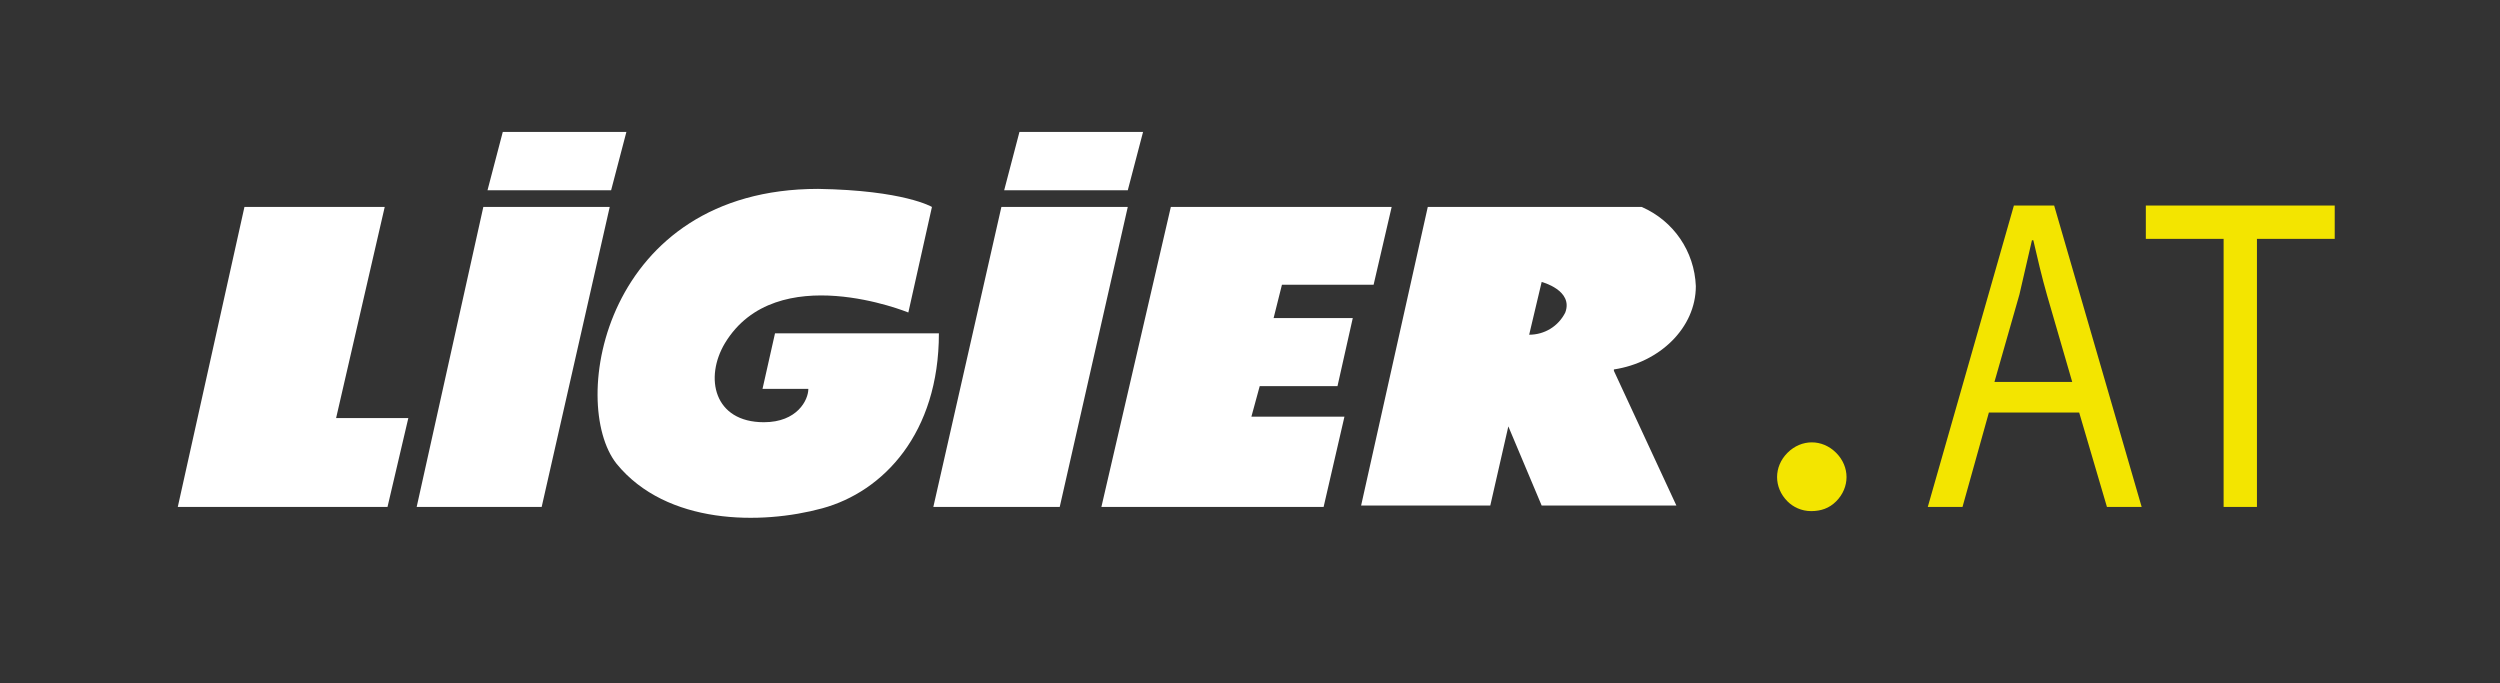
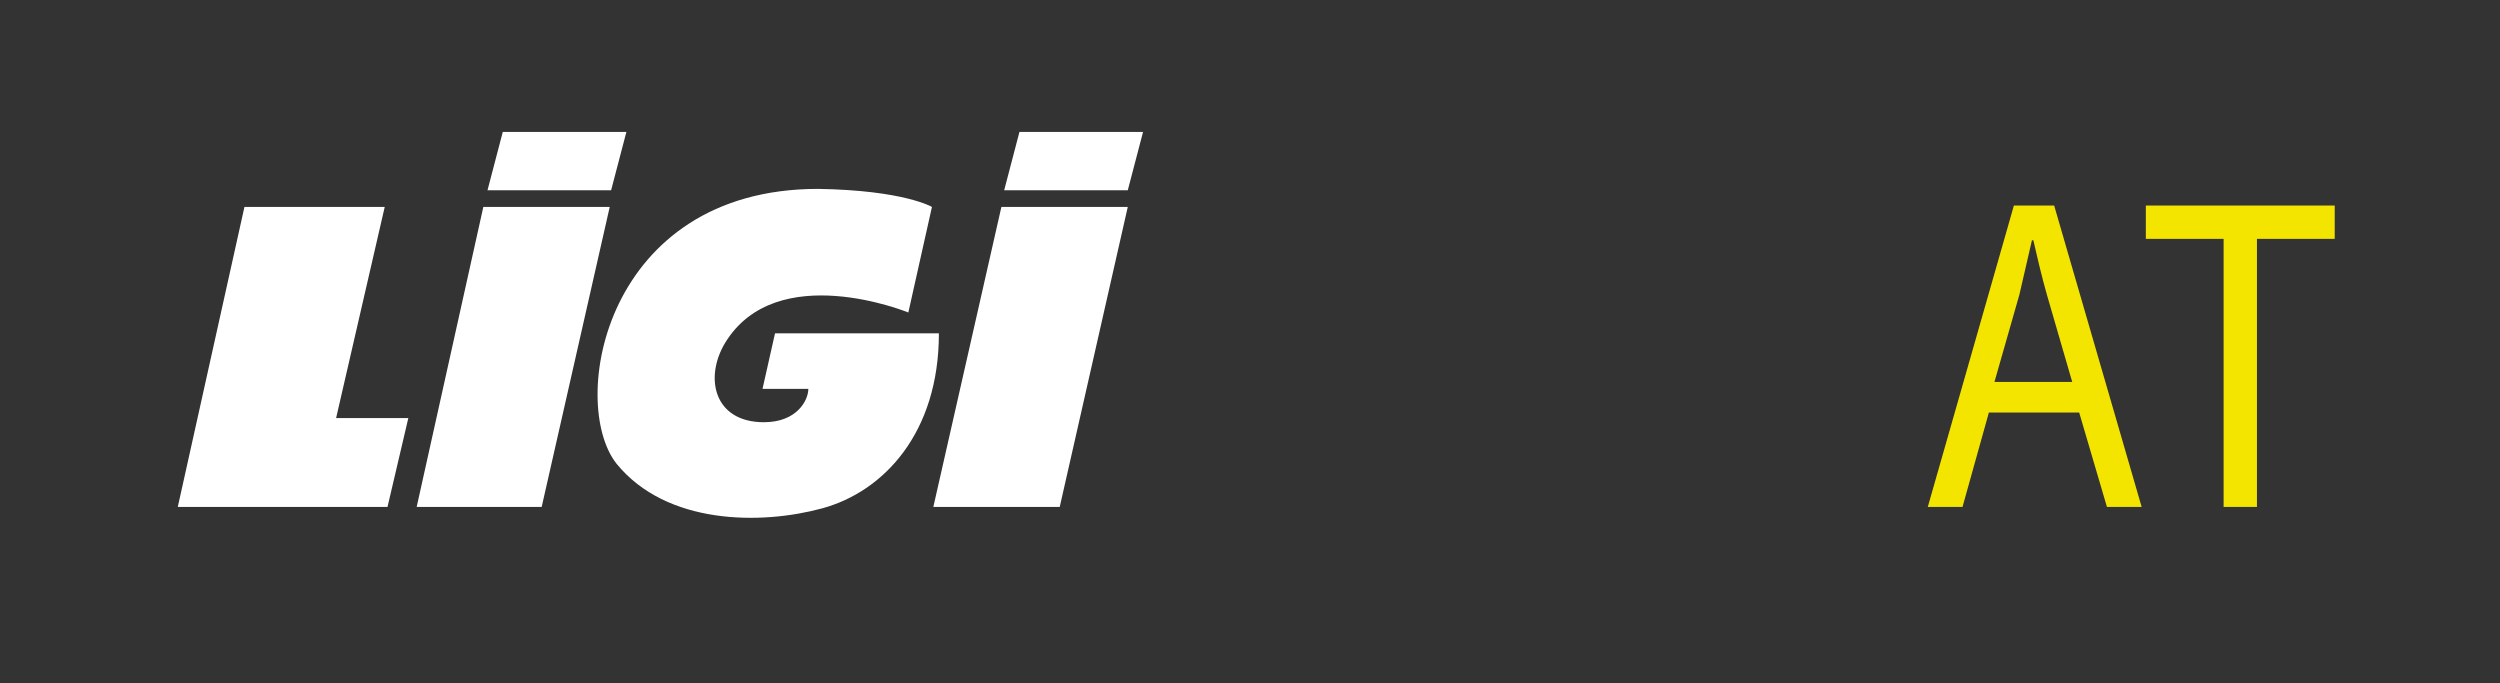
<svg xmlns="http://www.w3.org/2000/svg" version="1.1" id="CREA" x="0px" y="0px" viewBox="0 0 180 49.2" style="enable-background:new 0 0 180 49.2;" xml:space="preserve">
  <rect x="0" y="0" width="180" height="49.2" fill="#333333" stroke="none" />
  <style type="text/css"> .st0{fill:#FFFFFF;} .st1{fill:#F3E500;} </style>
  <g>
    <polygon class="st0" points="17.6,14.9 12.8,36.5 27.9,36.5 29.4,30.1 24.2,30.1 27.7,14.9 " />
    <polygon class="st0" points="34.8,14.9 30,36.5 39,36.5 43.9,14.9 " />
    <polygon class="st0" points="72.1,14.9 67.2,36.5 76.3,36.5 81.2,14.9 " />
-     <polygon class="st0" points="100.2,14.9 84.3,14.9 79.3,36.5 95.3,36.5 96.8,30 90.1,30 90.7,27.8 96.3,27.8 97.4,22.9 91.7,22.9 92.3,20.5 98.9,20.5 " />
    <g>
-       <path class="st0" d="M116.2,26.7l4.5,9.7H111l-2.4-5.7l-1.3,5.7H98l4.8-21.5h15.4c2.3,1,3.8,3.2,3.9,5.7c0,3-2.6,5.5-5.9,6 L116.2,26.7z M112.7,22.5c0.6-1.6-1.7-2.2-1.7-2.2l-0.9,3.8C111.2,24.1,112.2,23.5,112.7,22.5" />
      <path class="st0" d="M67.1,14.9l-1.7,7.6c0,0-9.5-3.9-13.2,2.2c-1.5,2.5-0.8,5.7,2.8,5.7c2.4,0,3.2-1.6,3.2-2.4h-3.3l0.9-4h11.8 c0,7.2-4,11.4-8.4,12.6c-4.4,1.2-11.2,1.2-14.8-3.2c-3.5-4.4-0.9-19.8,14.5-19.8C65.1,13.7,67.1,14.9,67.1,14.9" />
      <polygon class="st0" points="44,13.7 35.1,13.7 36.2,9.5 45.1,9.5 " />
      <polygon class="st0" points="81.2,13.7 72.3,13.7 73.4,9.5 82.3,9.5 " />
    </g>
-     <path class="st1" d="M128.7,36.1c-1-1-1-2.5,0-3.5c1-1,2.5-1,3.5,0c1,1,1,2.5,0,3.5c-0.5,0.5-1.1,0.7-1.8,0.7 C129.7,36.8,129.1,36.5,128.7,36.1z" />
  </g>
  <g>
    <path class="st1" d="M143.2,29.7l-1.9,6.8h-2.5l6.2-21.7h2.9l6.3,21.7h-2.5l-2-6.8H143.2z M149.2,27.5l-1.8-6.2 c-0.4-1.4-0.7-2.7-1-4h-0.1c-0.3,1.3-0.6,2.6-0.9,3.9l-1.8,6.3H149.2z" />
    <path class="st1" d="M160.1,17.2h-5.6v-2.4h13.6v2.4h-5.6v19.3h-2.4V17.2z" />
  </g>
</svg>